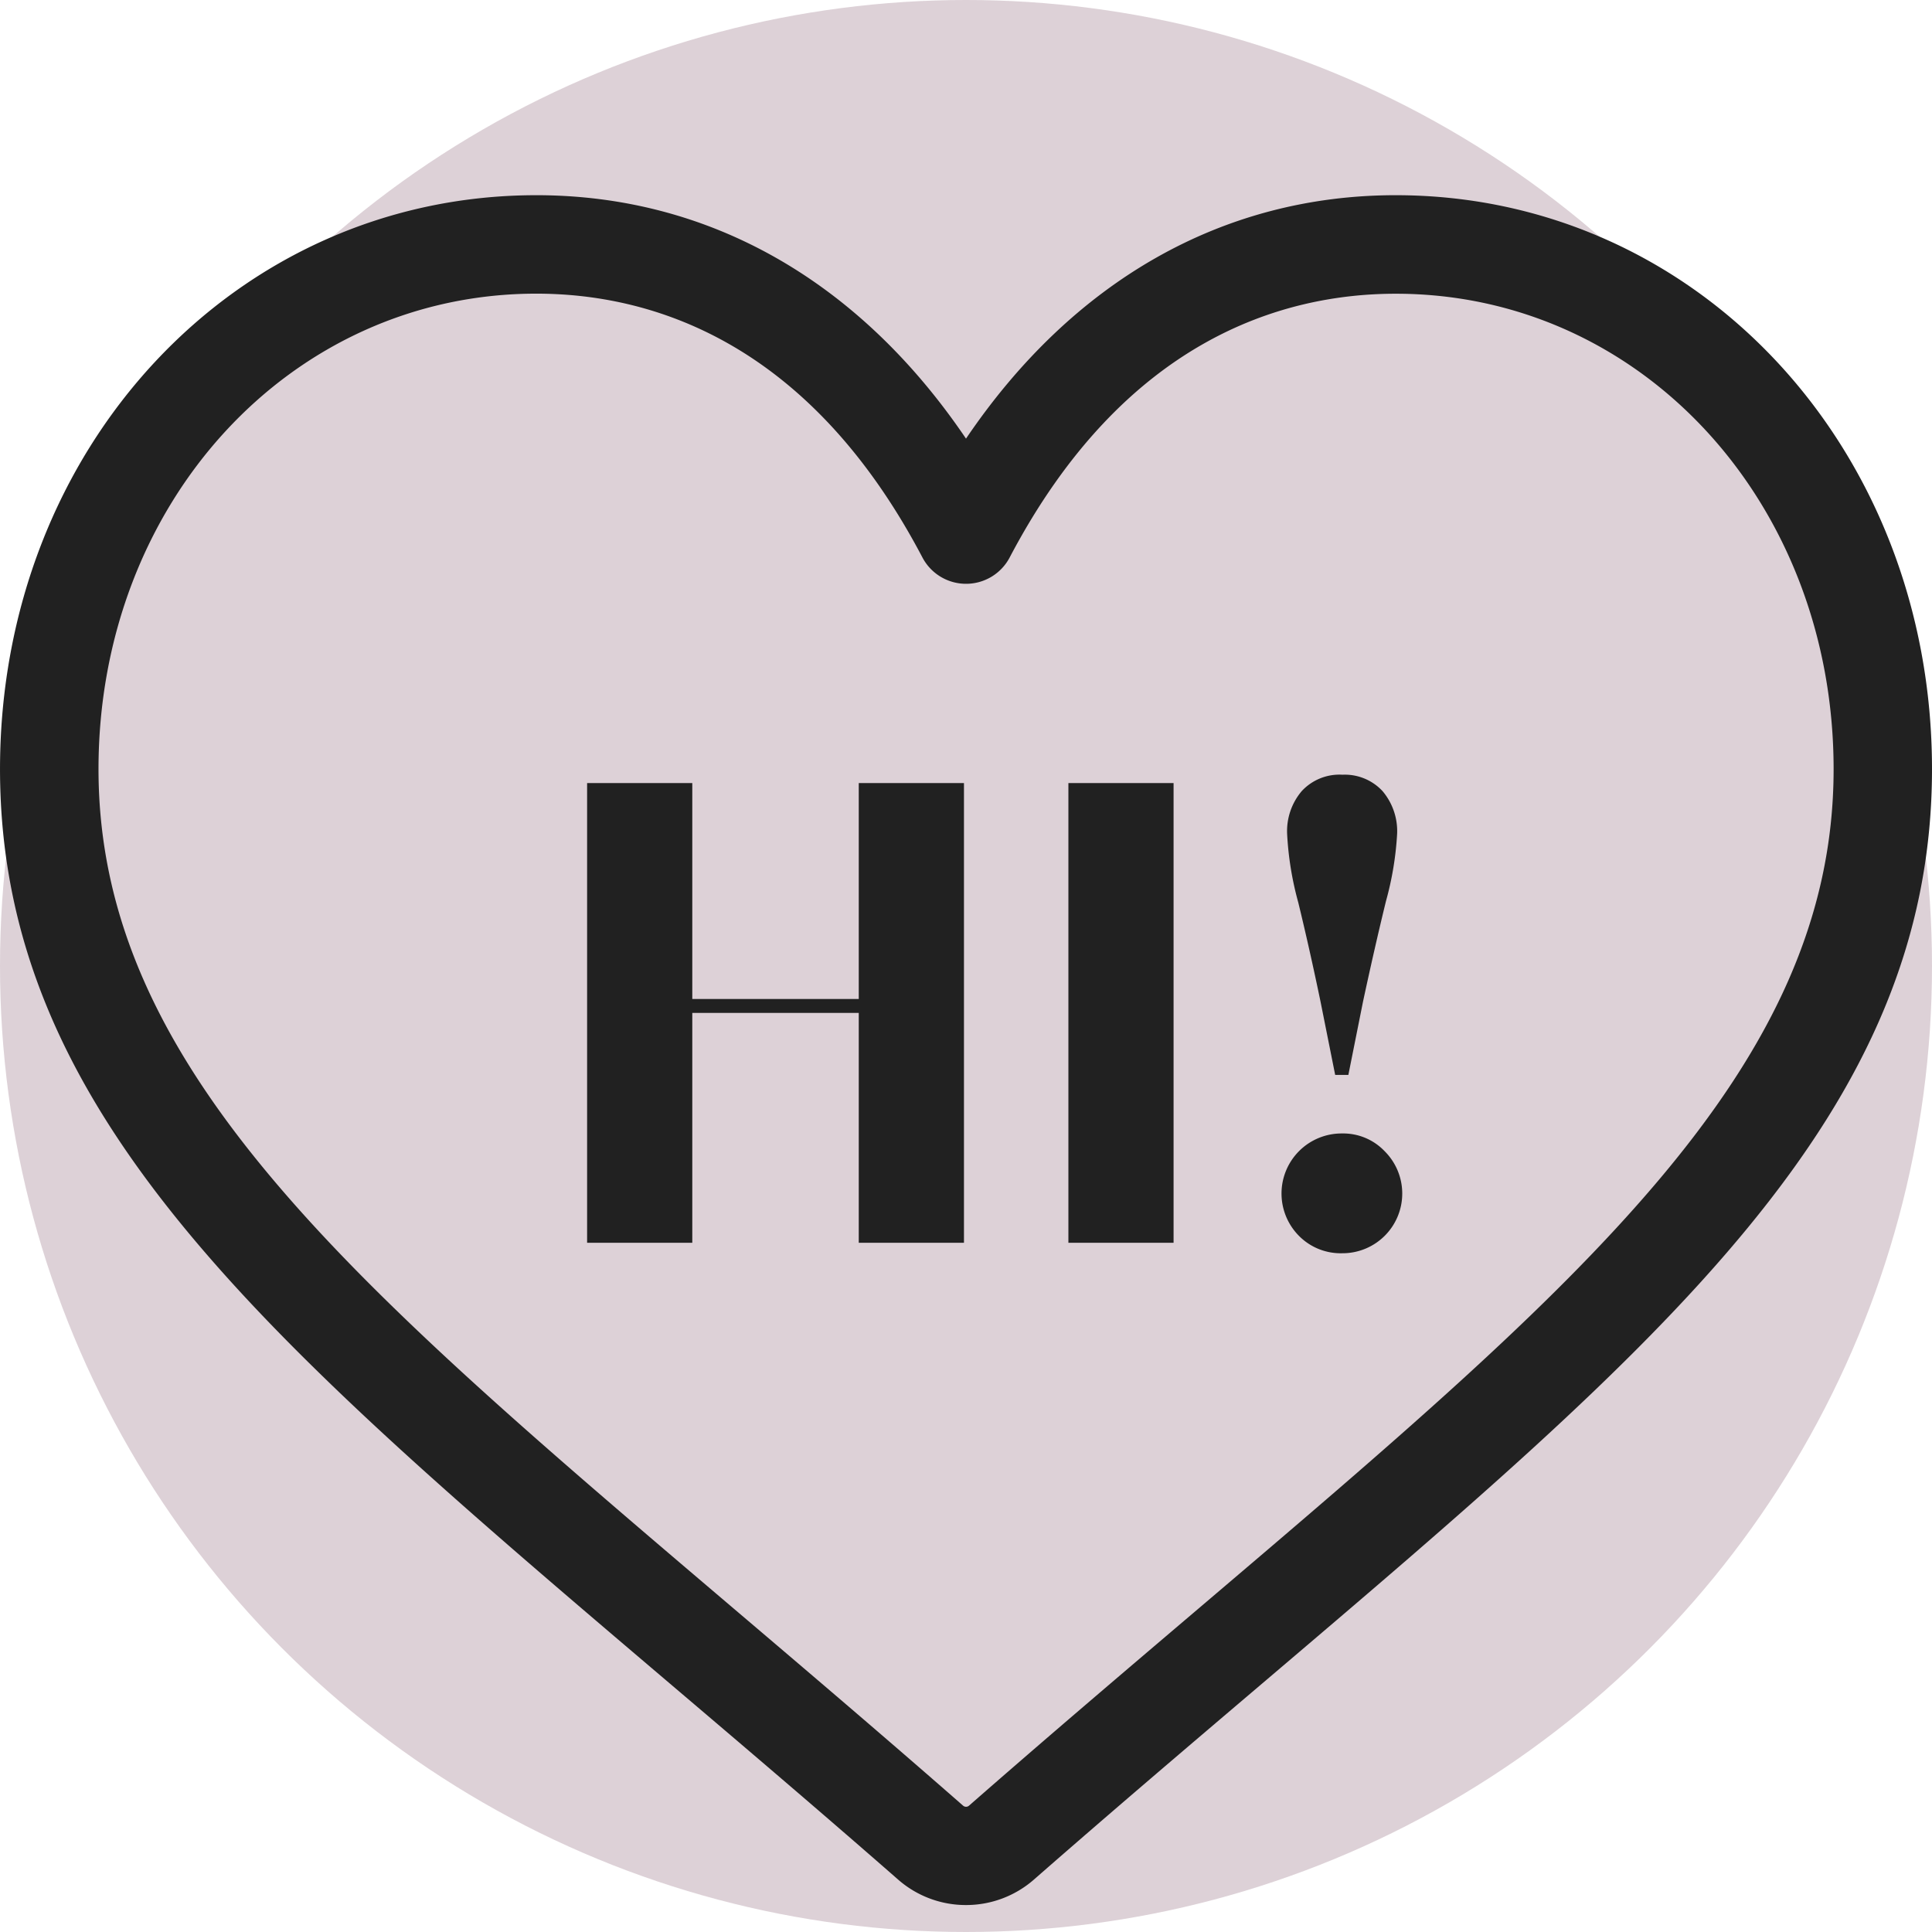
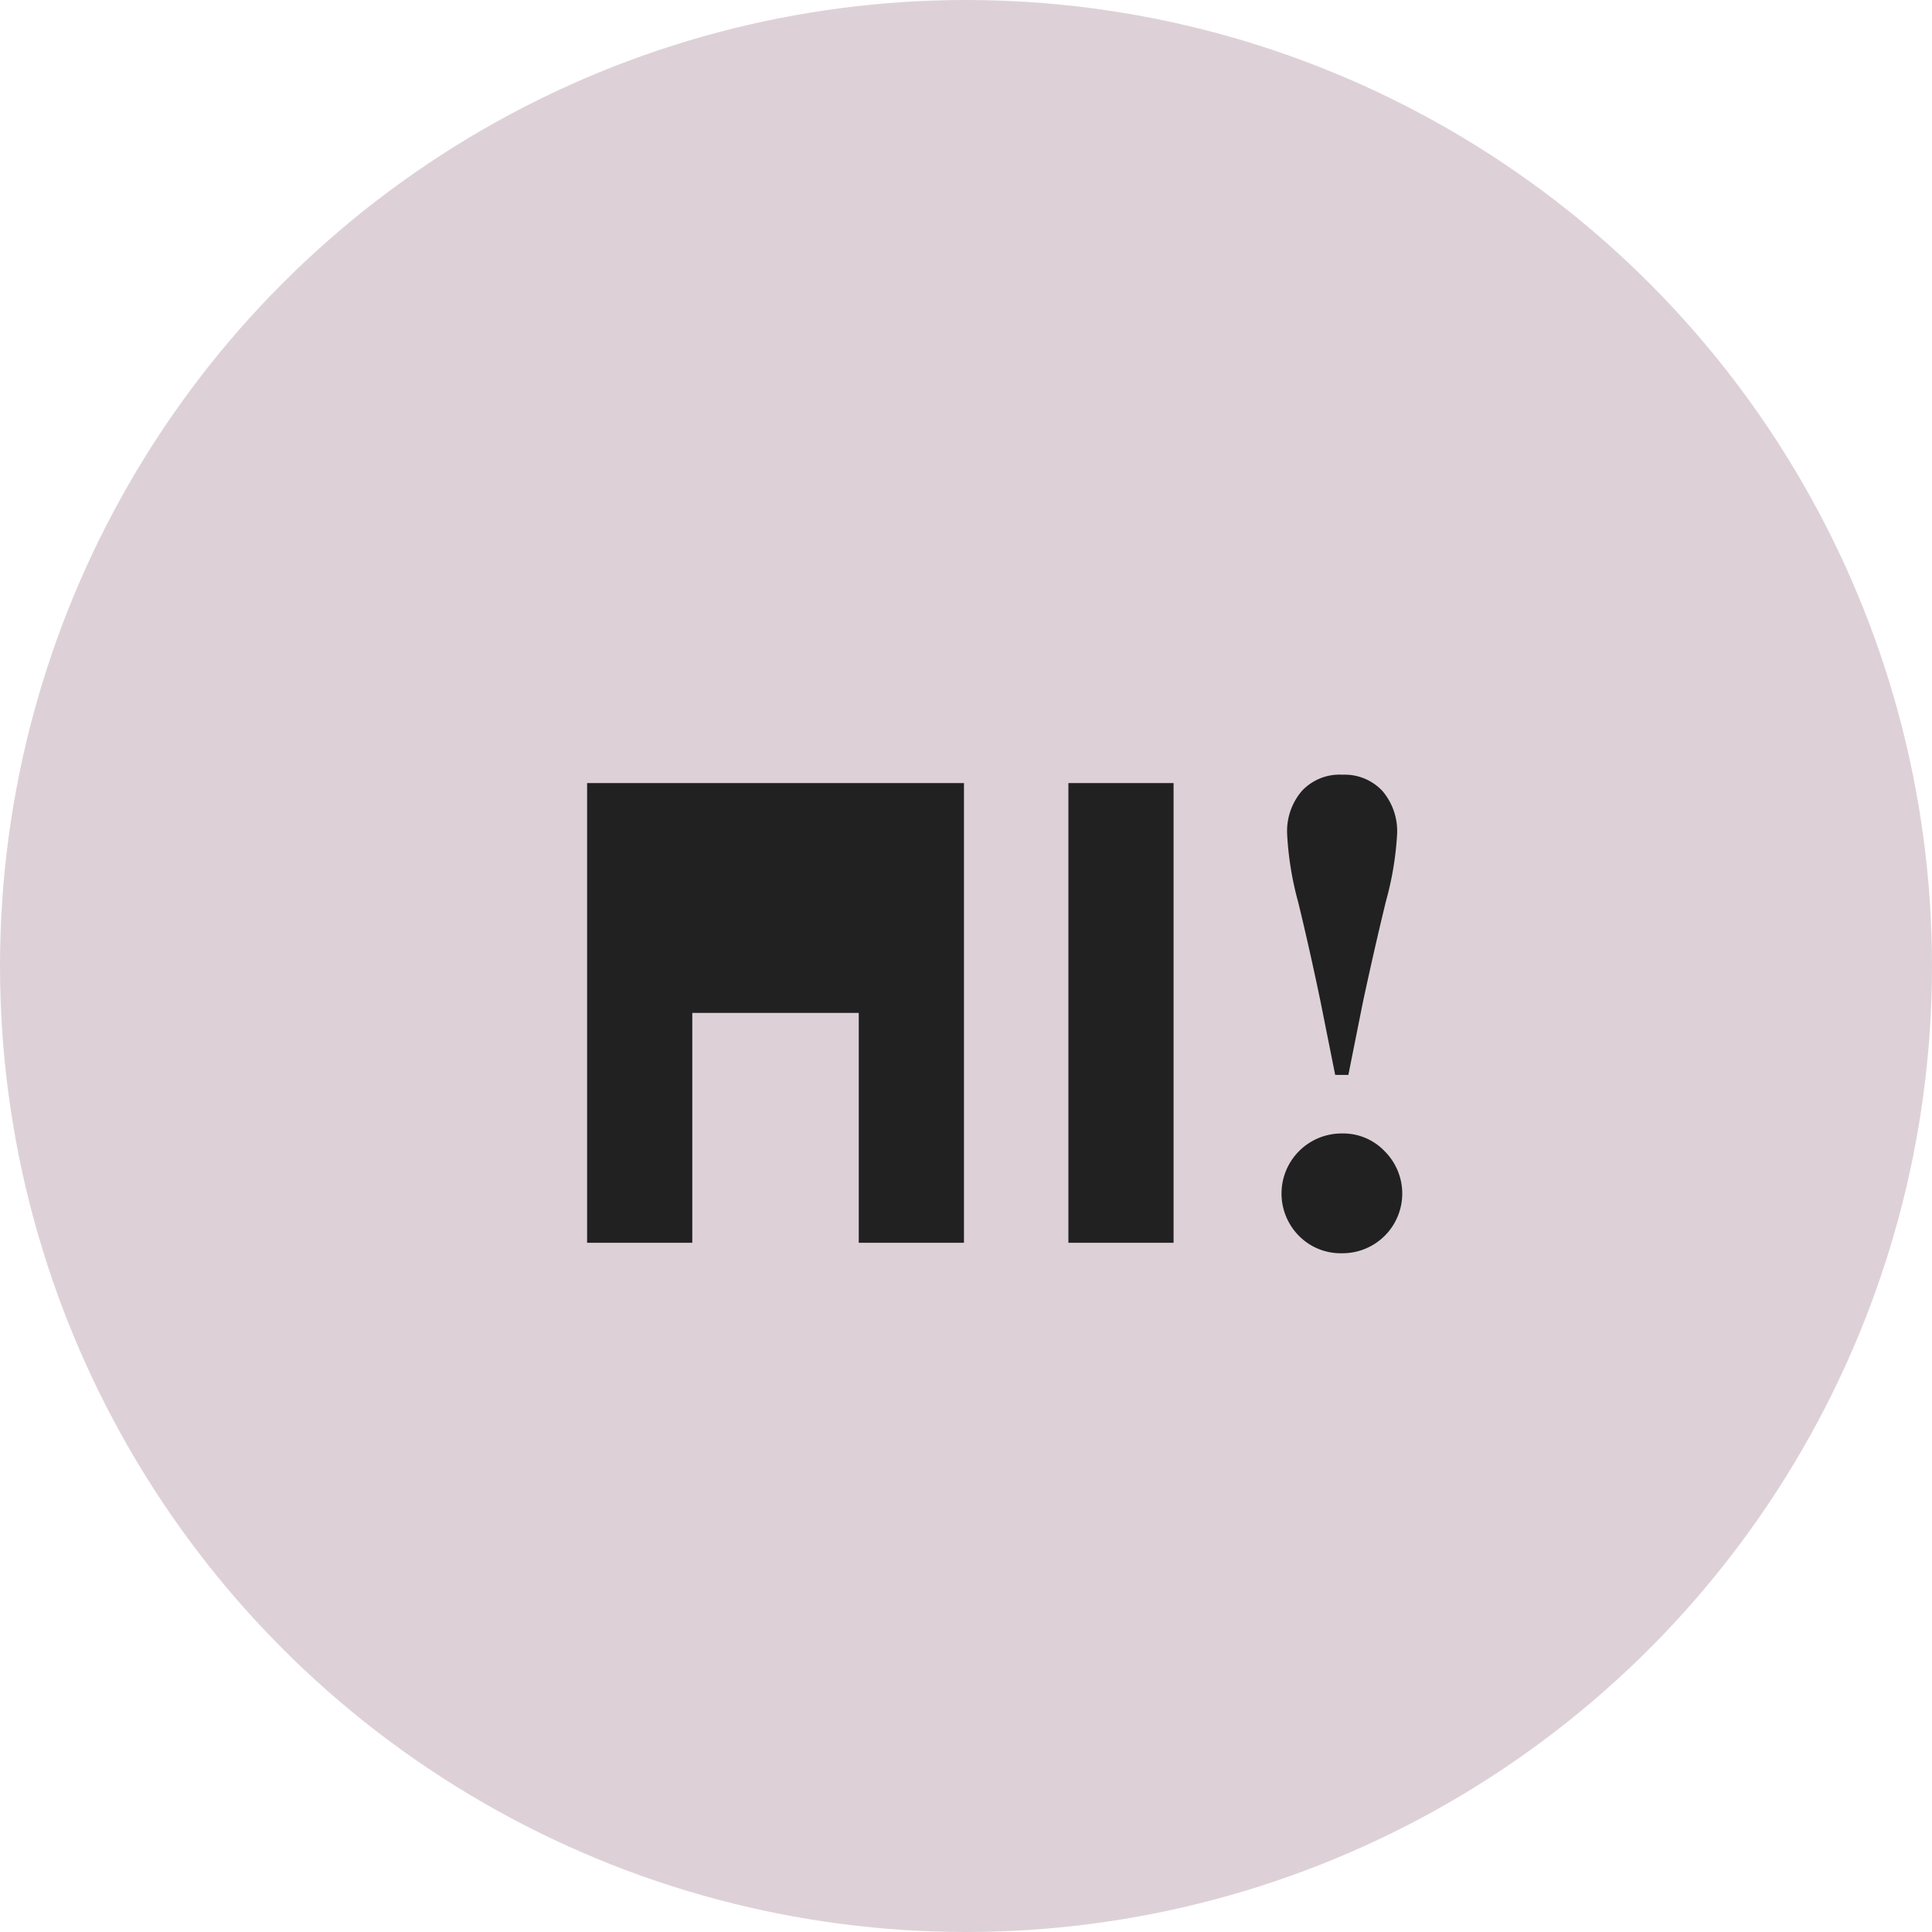
<svg xmlns="http://www.w3.org/2000/svg" width="150" height="150" viewBox="0 0 150 150">
  <g id="Gruppe_268" data-name="Gruppe 268" transform="translate(-12.561 -7.922)">
    <g id="Kreis" transform="translate(12.561 7.922)">
      <circle id="Ellipse_29" data-name="Ellipse 29" cx="75" cy="75" r="75" fill="#551b3a" opacity="0.2" />
    </g>
    <g id="Fläche" transform="translate(12.562 23.077)">
      <g id="Gruppe_232" data-name="Gruppe 232">
        <g id="Gruppe_230" data-name="Gruppe 230">
-           <path id="Pfad_392" data-name="Pfad 392" d="M87.561,155.381a7.979,7.979,0,0,1-5.263-1.97C76.089,147.978,70.235,143,64.573,138.188c-31.321-26.63-52.011-44.221-52.011-71,0-24.987,18.289-44.559,41.635-44.559,13.423,0,25.08,6.658,33.364,18.9,8.287-12.243,19.942-18.9,33.364-18.9,23.347,0,41.636,19.572,41.636,44.559,0,26.78-20.695,44.374-52.019,71.006-5.659,4.812-11.513,9.788-17.717,15.218A7.992,7.992,0,0,1,87.561,155.381ZM54.2,30.273c-19.06,0-33.991,16.215-33.991,36.915,0,23.244,19.621,39.925,49.32,65.177,5.682,4.831,11.556,9.826,17.806,15.3a.35.35,0,0,0,.46,0c6.245-5.465,12.119-10.458,17.8-15.288,29.7-25.254,49.327-41.937,49.327-65.183,0-20.7-14.931-36.915-33.992-36.915-8.765,0-21.081,3.553-29.981,20.482A3.824,3.824,0,0,1,87.561,52.8h0a3.823,3.823,0,0,1-3.382-2.043C75.279,33.826,62.962,30.273,54.2,30.273Z" transform="translate(-12.562 -22.629)" fill="#212121" />
-         </g>
+           </g>
        <g id="Gruppe_231" data-name="Gruppe 231" transform="translate(45.582 44.992)">
-           <path id="Pfad_393" data-name="Pfad 393" d="M48.341,94.147V58.455h8.166V75.219H69.432V58.455H77.6V94.147H69.432V76.3H56.507V94.147Z" transform="translate(-48.341 -57.805)" fill="#212121" />
+           <path id="Pfad_393" data-name="Pfad 393" d="M48.341,94.147V58.455h8.166H69.432V58.455H77.6V94.147H69.432V76.3H56.507V94.147Z" transform="translate(-48.341 -57.805)" fill="#212121" />
          <path id="Pfad_394" data-name="Pfad 394" d="M77.672,94.147V58.455h8.166V94.147Z" transform="translate(-40.305 -57.805)" fill="#212121" />
          <path id="Pfad_395" data-name="Pfad 395" d="M95.367,95.1a4.554,4.554,0,0,1-3.353-1.35,4.664,4.664,0,0,1,3.353-7.95,4.441,4.441,0,0,1,3.3,1.378,4.636,4.636,0,0,1-3.3,7.922Zm0-37.152A3.991,3.991,0,0,1,98.5,59.216a4.807,4.807,0,0,1,1.135,3.326,24.648,24.648,0,0,1-.865,5.218q-.866,3.543-1.785,7.815l-1.135,5.678H94.826l-1.135-5.678q-.866-4.164-1.73-7.706a24.755,24.755,0,0,1-.866-5.326,4.8,4.8,0,0,1,1.136-3.326A3.991,3.991,0,0,1,95.367,57.945Z" transform="translate(-36.746 -57.945)" fill="#212121" />
        </g>
      </g>
    </g>
  </g>
</svg>